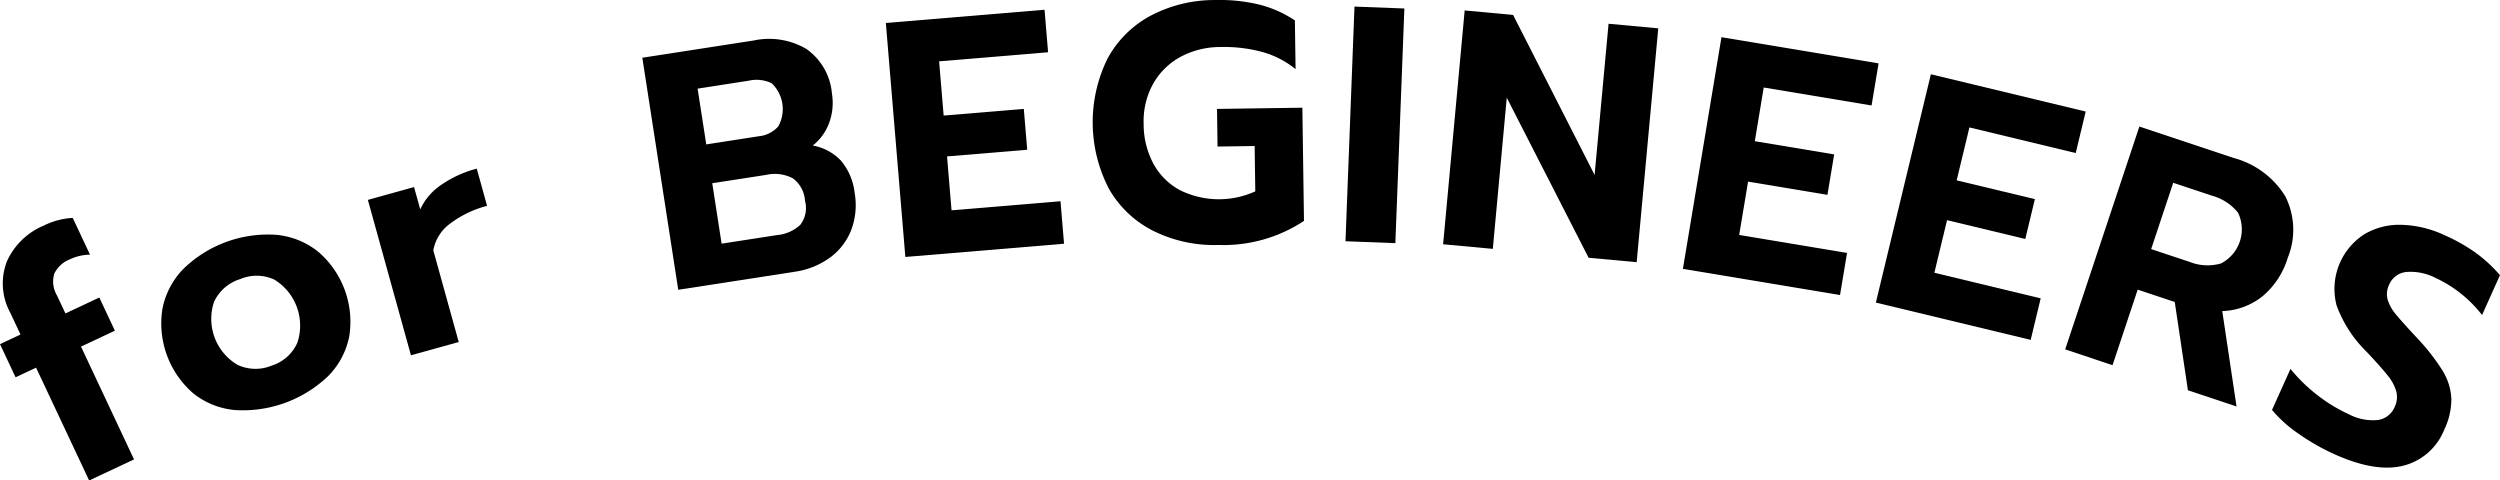
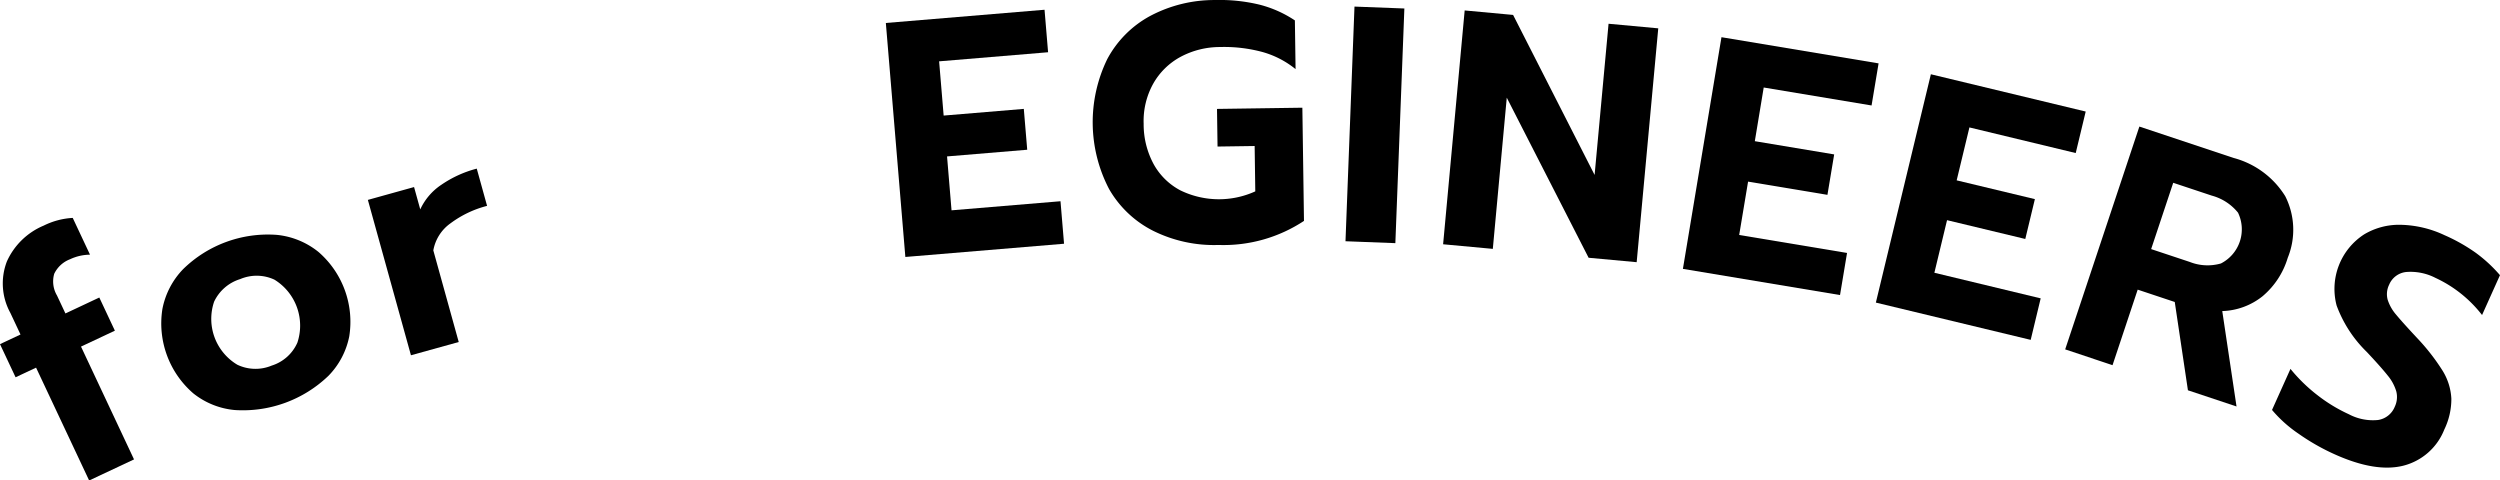
<svg xmlns="http://www.w3.org/2000/svg" height="48.622" viewBox="0 0 252.998 48.622" width="252.998">
  <g transform="translate(-163.397 -374.719)">
    <path d="m167.048 411.925-2.074.974-1.577-3.353 2.075-.976-1.026-2.184a6.193 6.193 0 0 1 -.354-5.206 7.08 7.08 0 0 1 3.728-3.63 7.516 7.516 0 0 1 2.938-.779l1.749 3.722a4.819 4.819 0 0 0 -2.022.462 2.93 2.93 0 0 0 -1.6 1.469 2.8 2.8 0 0 0 .28 2.2l.853 1.816 3.429-1.612 1.576 3.355-3.428 1.611 5.365 11.416-4.541 2.134z" />
    <path d="m187.143 416.213a7.866 7.866 0 0 1 -4.191-1.692 9.353 9.353 0 0 1 -3.118-8.543 7.959 7.959 0 0 1 2.1-4.026 12.259 12.259 0 0 1 9.489-3.463 7.953 7.953 0 0 1 4.2 1.724 9.353 9.353 0 0 1 3.119 8.543 7.894 7.894 0 0 1 -2.1 3.988 12.49 12.49 0 0 1 -9.5 3.469zm6.342-6.8a5.458 5.458 0 0 0 -2.316-6.393 4.255 4.255 0 0 0 -3.469-.055 4.313 4.313 0 0 0 -2.634 2.282 5.4 5.4 0 0 0 2.348 6.382 4.259 4.259 0 0 0 3.48.087 4.21 4.21 0 0 0 2.591-2.306z" />
    <path d="m200.625 394.949 4.675-1.3.627 2.261a6.008 6.008 0 0 1 2.107-2.473 11.432 11.432 0 0 1 3.611-1.653l1.044 3.768a10.589 10.589 0 0 0 -3.7 1.766 4.271 4.271 0 0 0 -1.74 2.741l2.571 9.272-4.835 1.341z" />
-     <path d="m228.4 380.562 11.264-1.744a7.451 7.451 0 0 1 5.345.859 6.144 6.144 0 0 1 2.577 4.487 5.868 5.868 0 0 1 -.278 2.984 5.165 5.165 0 0 1 -1.661 2.3 5.149 5.149 0 0 1 2.86 1.536 6.111 6.111 0 0 1 1.377 3.244 7.121 7.121 0 0 1 -.367 3.825 6.263 6.263 0 0 1 -2.192 2.782 7.941 7.941 0 0 1 -3.469 1.38l-11.821 1.829zm11.788 7.946a3.036 3.036 0 0 0 1.965-.992 3.606 3.606 0 0 0 -.659-4.37 3.536 3.536 0 0 0 -2.344-.257l-5.155.8.874 5.644zm1.85 10a3.957 3.957 0 0 0 2.345-1.034 2.8 2.8 0 0 0 .482-2.431 3.054 3.054 0 0 0 -1.245-2.285 3.94 3.94 0 0 0 -2.692-.34l-5.452.844.947 6.115z" />
    <path d="m253.044 377.044 16.06-1.338.359 4.3-11.027.919.458 5.489 8.112-.676.345 4.134-8.113.676.454 5.455 11.027-.919.359 4.3-16.06 1.339z" />
    <path d="m280.115 398.086a10.681 10.681 0 0 1 -4.48-4.237 14.6 14.6 0 0 1 -.188-13.14 10.658 10.658 0 0 1 4.358-4.381 13.849 13.849 0 0 1 6.556-1.606 17.183 17.183 0 0 1 4.477.463 11.627 11.627 0 0 1 3.6 1.6l.07 4.929a9.265 9.265 0 0 0 -3.364-1.736 14.845 14.845 0 0 0 -4.278-.5 8.455 8.455 0 0 0 -3.99.991 6.99 6.99 0 0 0 -2.769 2.709 7.765 7.765 0 0 0 -.973 4.06 8.478 8.478 0 0 0 1.006 4.083 6.6 6.6 0 0 0 2.713 2.664 8.895 8.895 0 0 0 7.578.1l-.065-4.59-3.755.054-.054-3.808 8.638-.123.164 11.456a14.773 14.773 0 0 1 -8.639 2.436 13.847 13.847 0 0 1 -6.605-1.424z" />
    <path d="m300.47 375.385 5.048.193-.912 23.748-5.046-.193z" />
    <path d="m311.621 375.776 4.9.453 8.249 16.194 1.412-15.3 5.029.464-2.184 23.665-4.863-.448-8.283-16.2-1.412 15.3-5.03-.465z" />
    <path d="m337.608 378.484 15.9 2.649-.71 4.26-10.915-1.819-.9 5.433 8.031 1.338-.682 4.092-8.031-1.338-.9 5.4 10.915 1.818-.71 4.26-15.9-2.648z" />
    <path d="m358.8 382.234 15.668 3.773-1.01 4.2-10.758-2.593-1.29 5.356 7.915 1.9-.971 4.033-7.918-1.903-1.282 5.322 10.758 2.591-1.011 4.2-15.669-3.772z" />
    <path d="m379.9 387.527 9.553 3.181a8.8 8.8 0 0 1 5.209 3.866 7.512 7.512 0 0 1 .254 6.231 8.127 8.127 0 0 1 -2.558 3.9 6.854 6.854 0 0 1 -4.07 1.494l1.444 9.655-4.918-1.638-1.333-8.937-3.751-1.249-2.546 7.646-4.792-1.6zm5.1 13.7a4.9 4.9 0 0 0 3.154.154 3.88 3.88 0 0 0 1.728-5.14 5.112 5.112 0 0 0 -2.648-1.724l-3.909-1.3-2.234 6.71z" />
    <path d="m396 418.605a13.086 13.086 0 0 1 -2.676-2.4l1.867-4.155a16.46 16.46 0 0 0 2.791 2.707 15.908 15.908 0 0 0 3.122 1.886 5.2 5.2 0 0 0 2.947.579 2.174 2.174 0 0 0 1.689-1.329 2.289 2.289 0 0 0 .158-1.569 4.521 4.521 0 0 0 -.865-1.6q-.663-.837-2.116-2.385a12.649 12.649 0 0 1 -3.058-4.709 6.573 6.573 0 0 1 2.8-7.2 6.893 6.893 0 0 1 3.71-.961 10.933 10.933 0 0 1 4.41 1.049 17.676 17.676 0 0 1 3.195 1.807 14.591 14.591 0 0 1 2.418 2.241l-1.812 4.033a12.744 12.744 0 0 0 -4.721-3.761 5.512 5.512 0 0 0 -2.939-.594 2.1 2.1 0 0 0 -1.743 1.286 2.158 2.158 0 0 0 -.145 1.538 4.333 4.333 0 0 0 .855 1.5q.637.771 2.138 2.377a21.282 21.282 0 0 1 2.564 3.294 5.944 5.944 0 0 1 .883 2.82 7.061 7.061 0 0 1 -.713 3.127 6.056 6.056 0 0 1 -4.138 3.658q-2.815.711-6.937-1.141a21.933 21.933 0 0 1 -3.684-2.098z" />
  </g>
</svg>